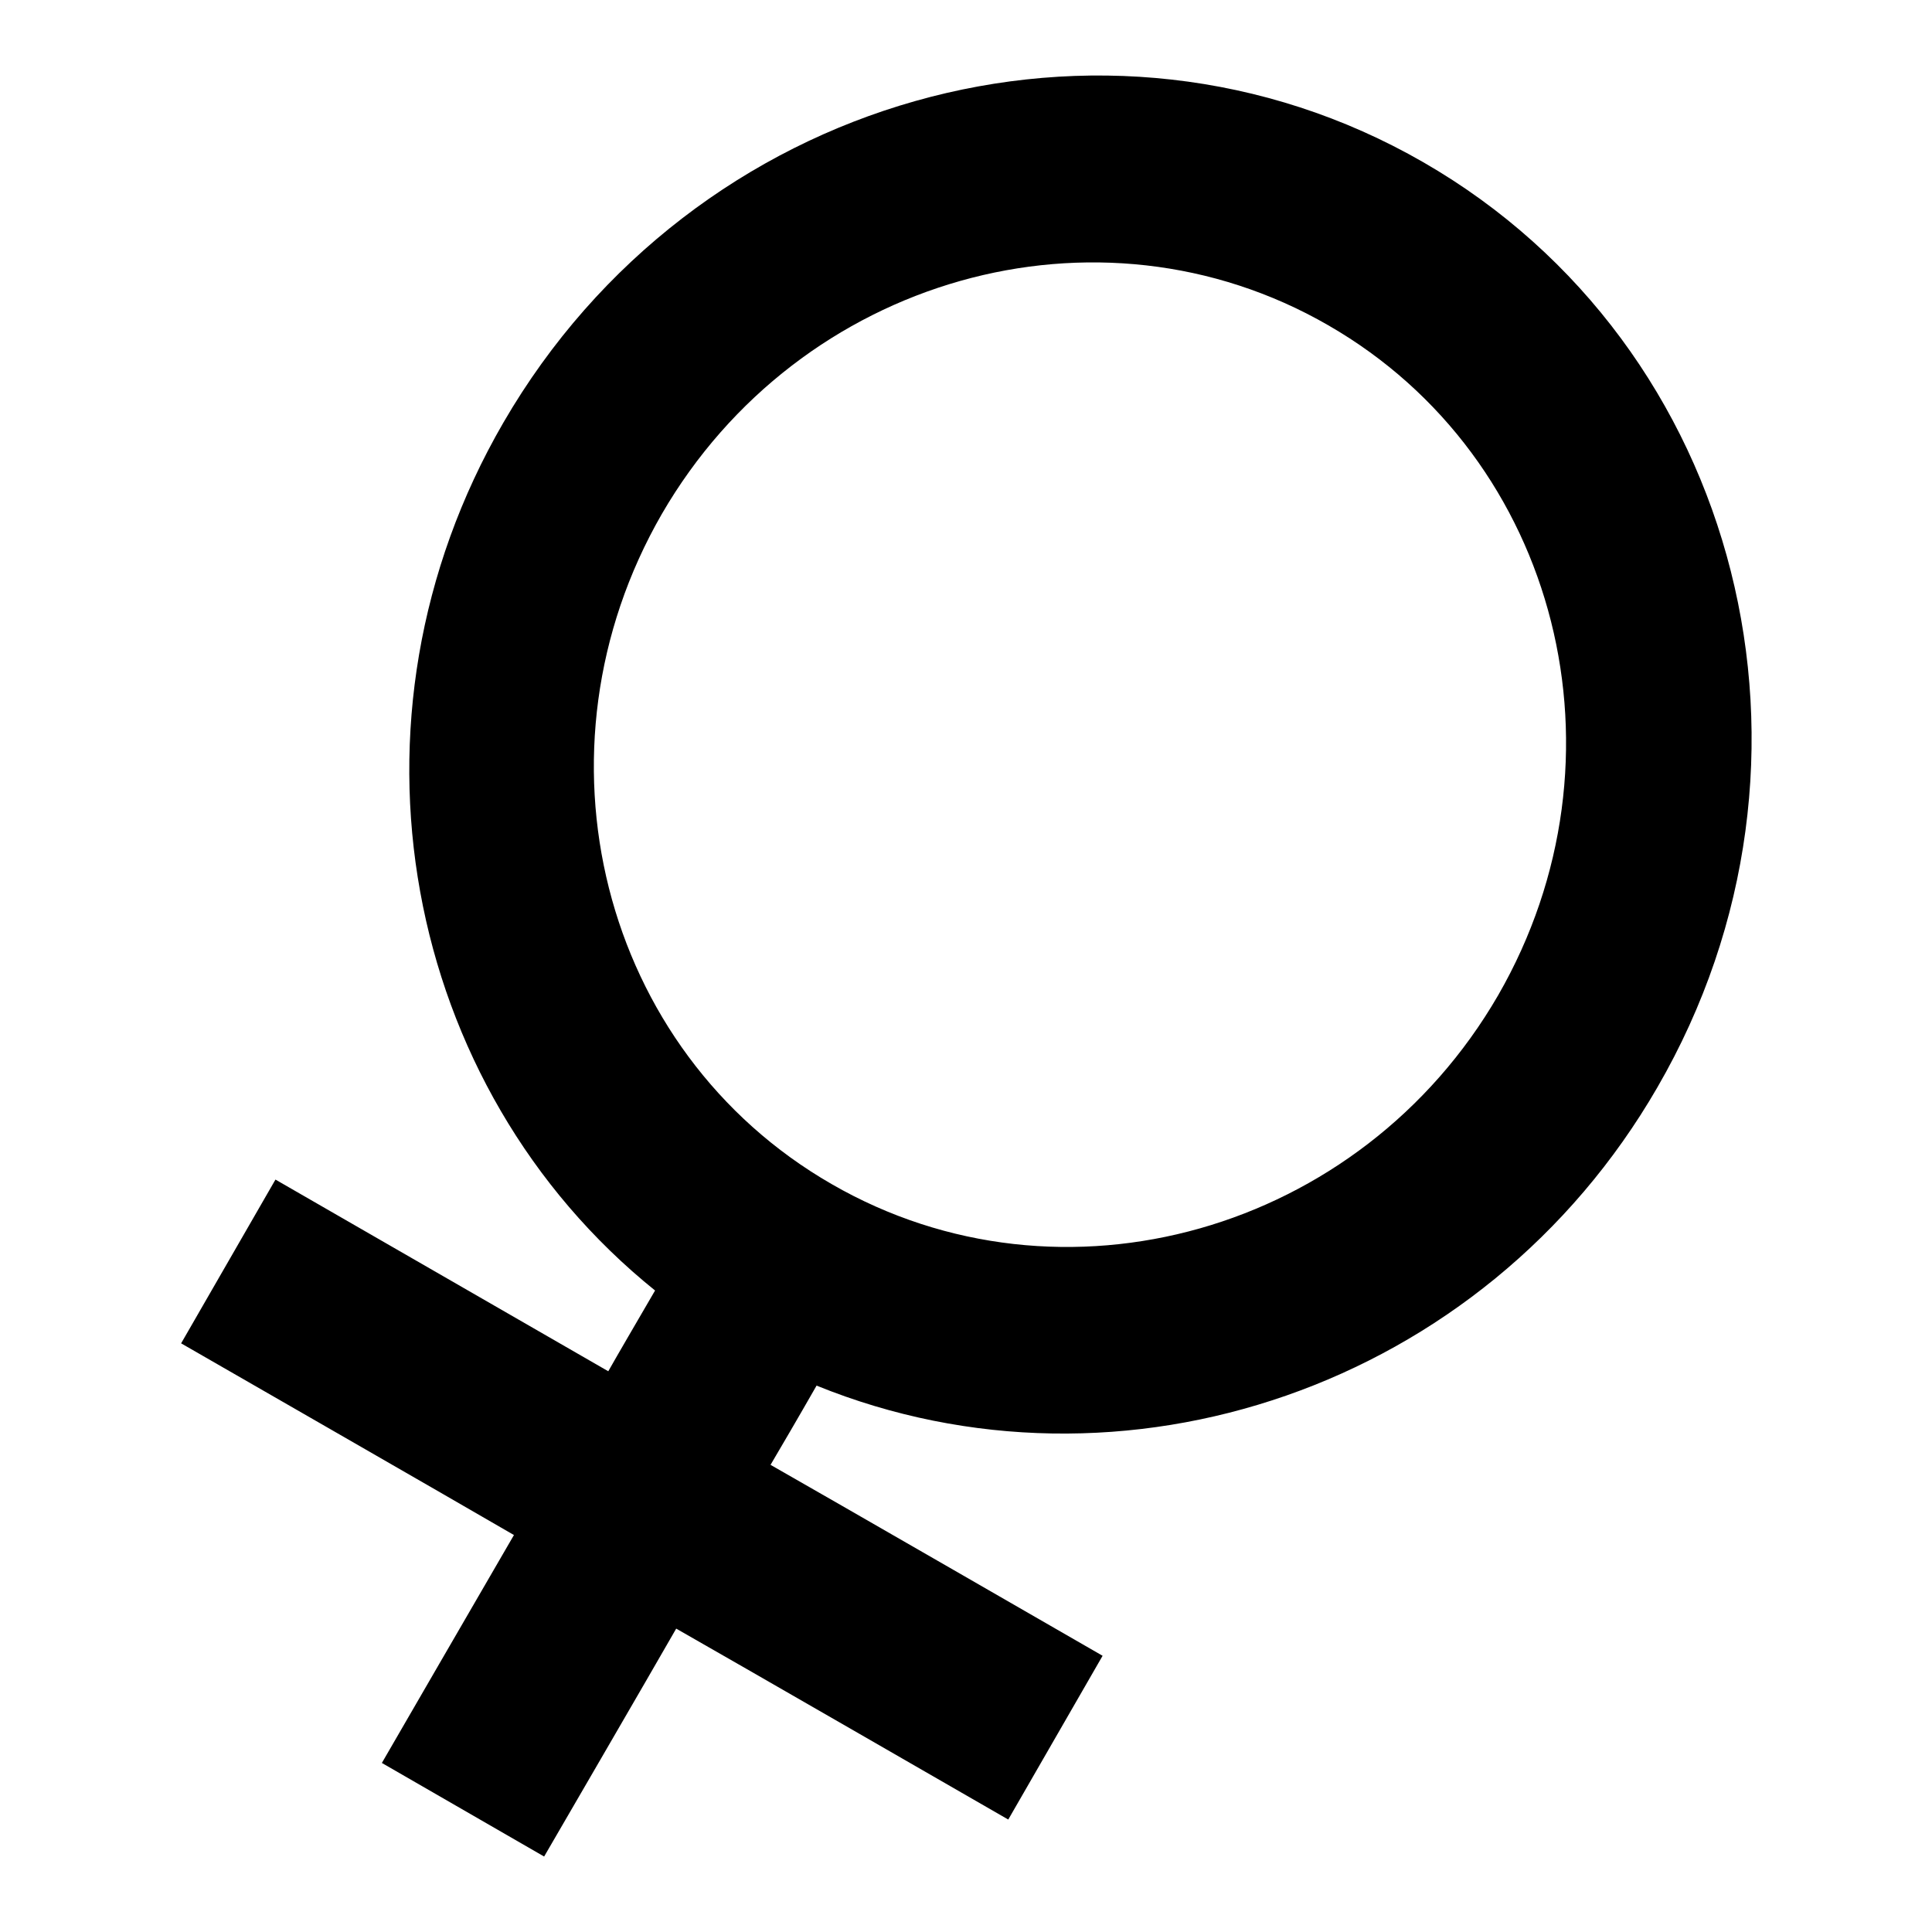
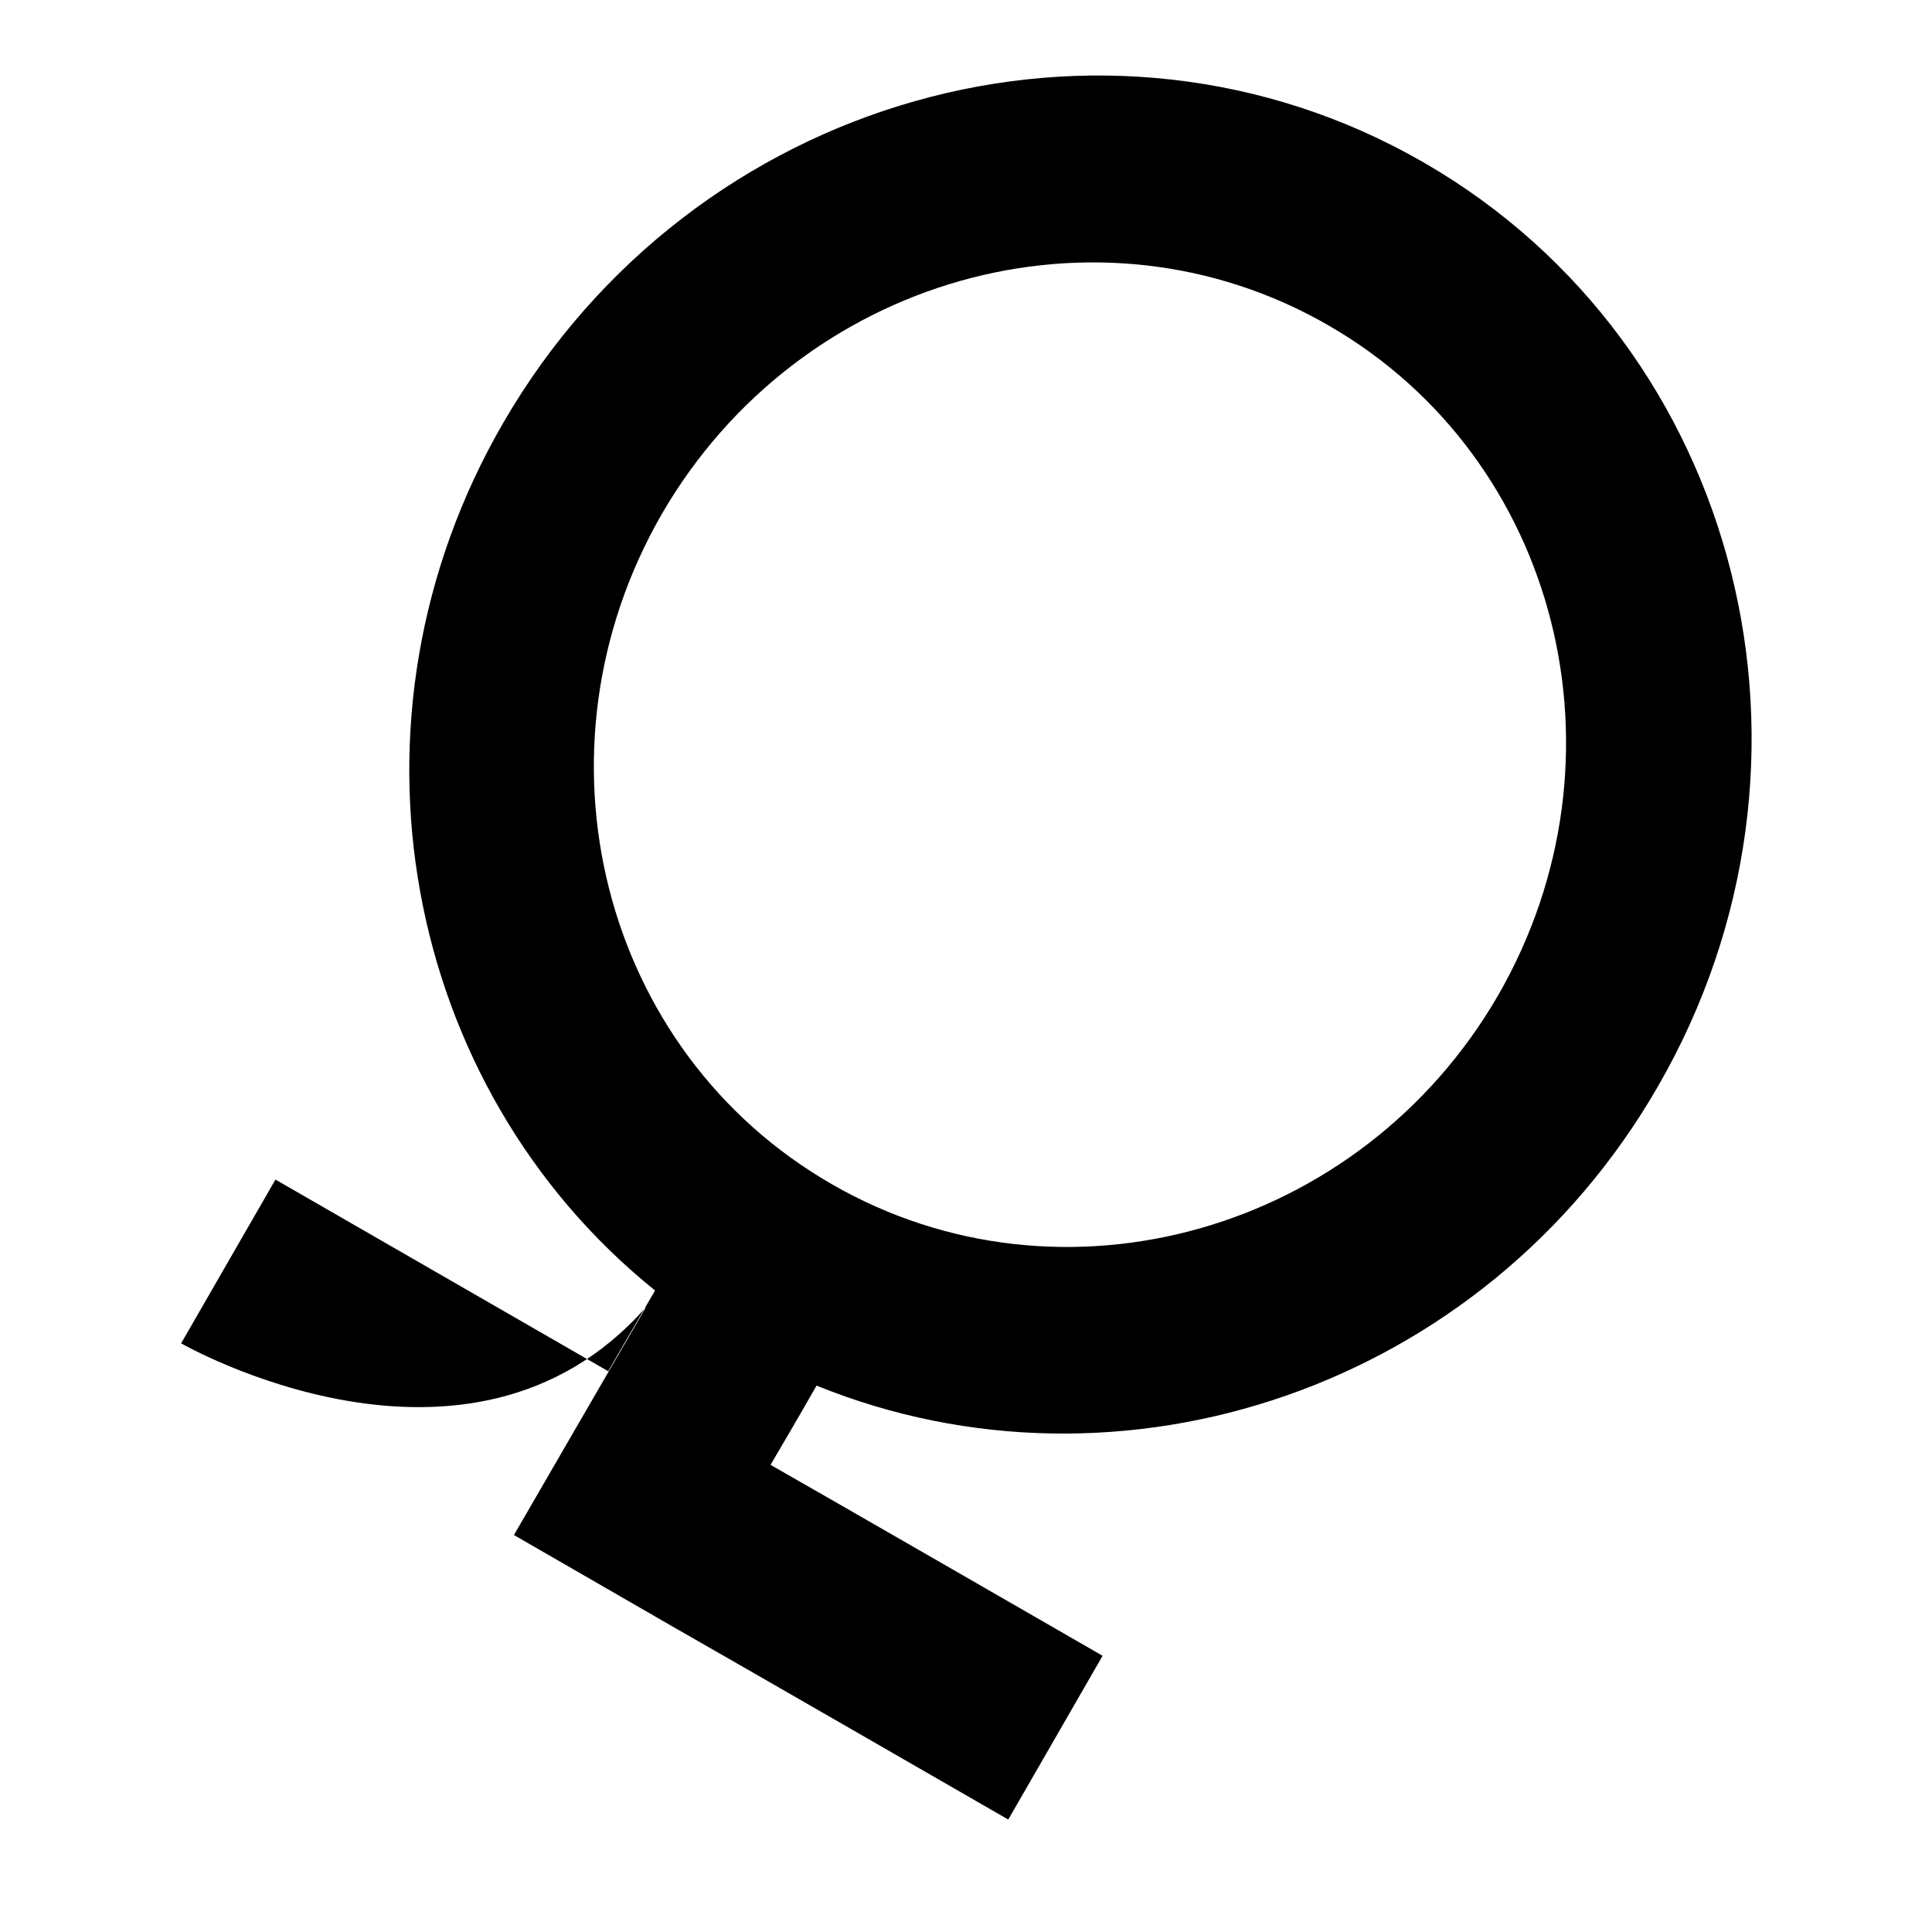
<svg xmlns="http://www.w3.org/2000/svg" version="1.1" x="0px" y="0px" viewBox="0 0 256 256" enable-background="new 0 0 256 256" xml:space="preserve">
  <g>
-     <path fill="#000000" d="M108.2,183.6c-2.4,4.2-4.8,8.3-6.1,10.5c6,3.4,44,25.3,44,25.3l-12.5,21.7c0,0-38-21.9-44-25.3 c-3.2,5.6-17.5,30.2-17.5,30.2l-21.5-12.4c0,0,14.3-24.7,17.5-30.2C62.1,199.9,24,178,24,178l12.5-21.7c0,0,38.2,22,44.1,25.4 c1.3-2.3,3.7-6.4,6.2-10.7C53.4,144.1,43.9,95.3,66.7,56c25.1-43.3,79.7-58.8,121.9-34.5c42.2,24.3,56.1,79.3,31,122.6 C196.6,183.9,148.6,200,108.2,183.6L108.2,183.6z M176,43.1c-30.5-17.6-70.1-6.4-88.3,25c-18.1,31.4-8.1,71.2,22.5,88.8 c30.5,17.6,70.1,6.4,88.3-25C216.6,100.5,206.6,60.7,176,43.1L176,43.1z" />
+     <path fill="#000000" d="M108.2,183.6c-2.4,4.2-4.8,8.3-6.1,10.5c6,3.4,44,25.3,44,25.3l-12.5,21.7c0,0-38-21.9-44-25.3 l-21.5-12.4c0,0,14.3-24.7,17.5-30.2C62.1,199.9,24,178,24,178l12.5-21.7c0,0,38.2,22,44.1,25.4 c1.3-2.3,3.7-6.4,6.2-10.7C53.4,144.1,43.9,95.3,66.7,56c25.1-43.3,79.7-58.8,121.9-34.5c42.2,24.3,56.1,79.3,31,122.6 C196.6,183.9,148.6,200,108.2,183.6L108.2,183.6z M176,43.1c-30.5-17.6-70.1-6.4-88.3,25c-18.1,31.4-8.1,71.2,22.5,88.8 c30.5,17.6,70.1,6.4,88.3-25C216.6,100.5,206.6,60.7,176,43.1L176,43.1z" />
  </g>
</svg>